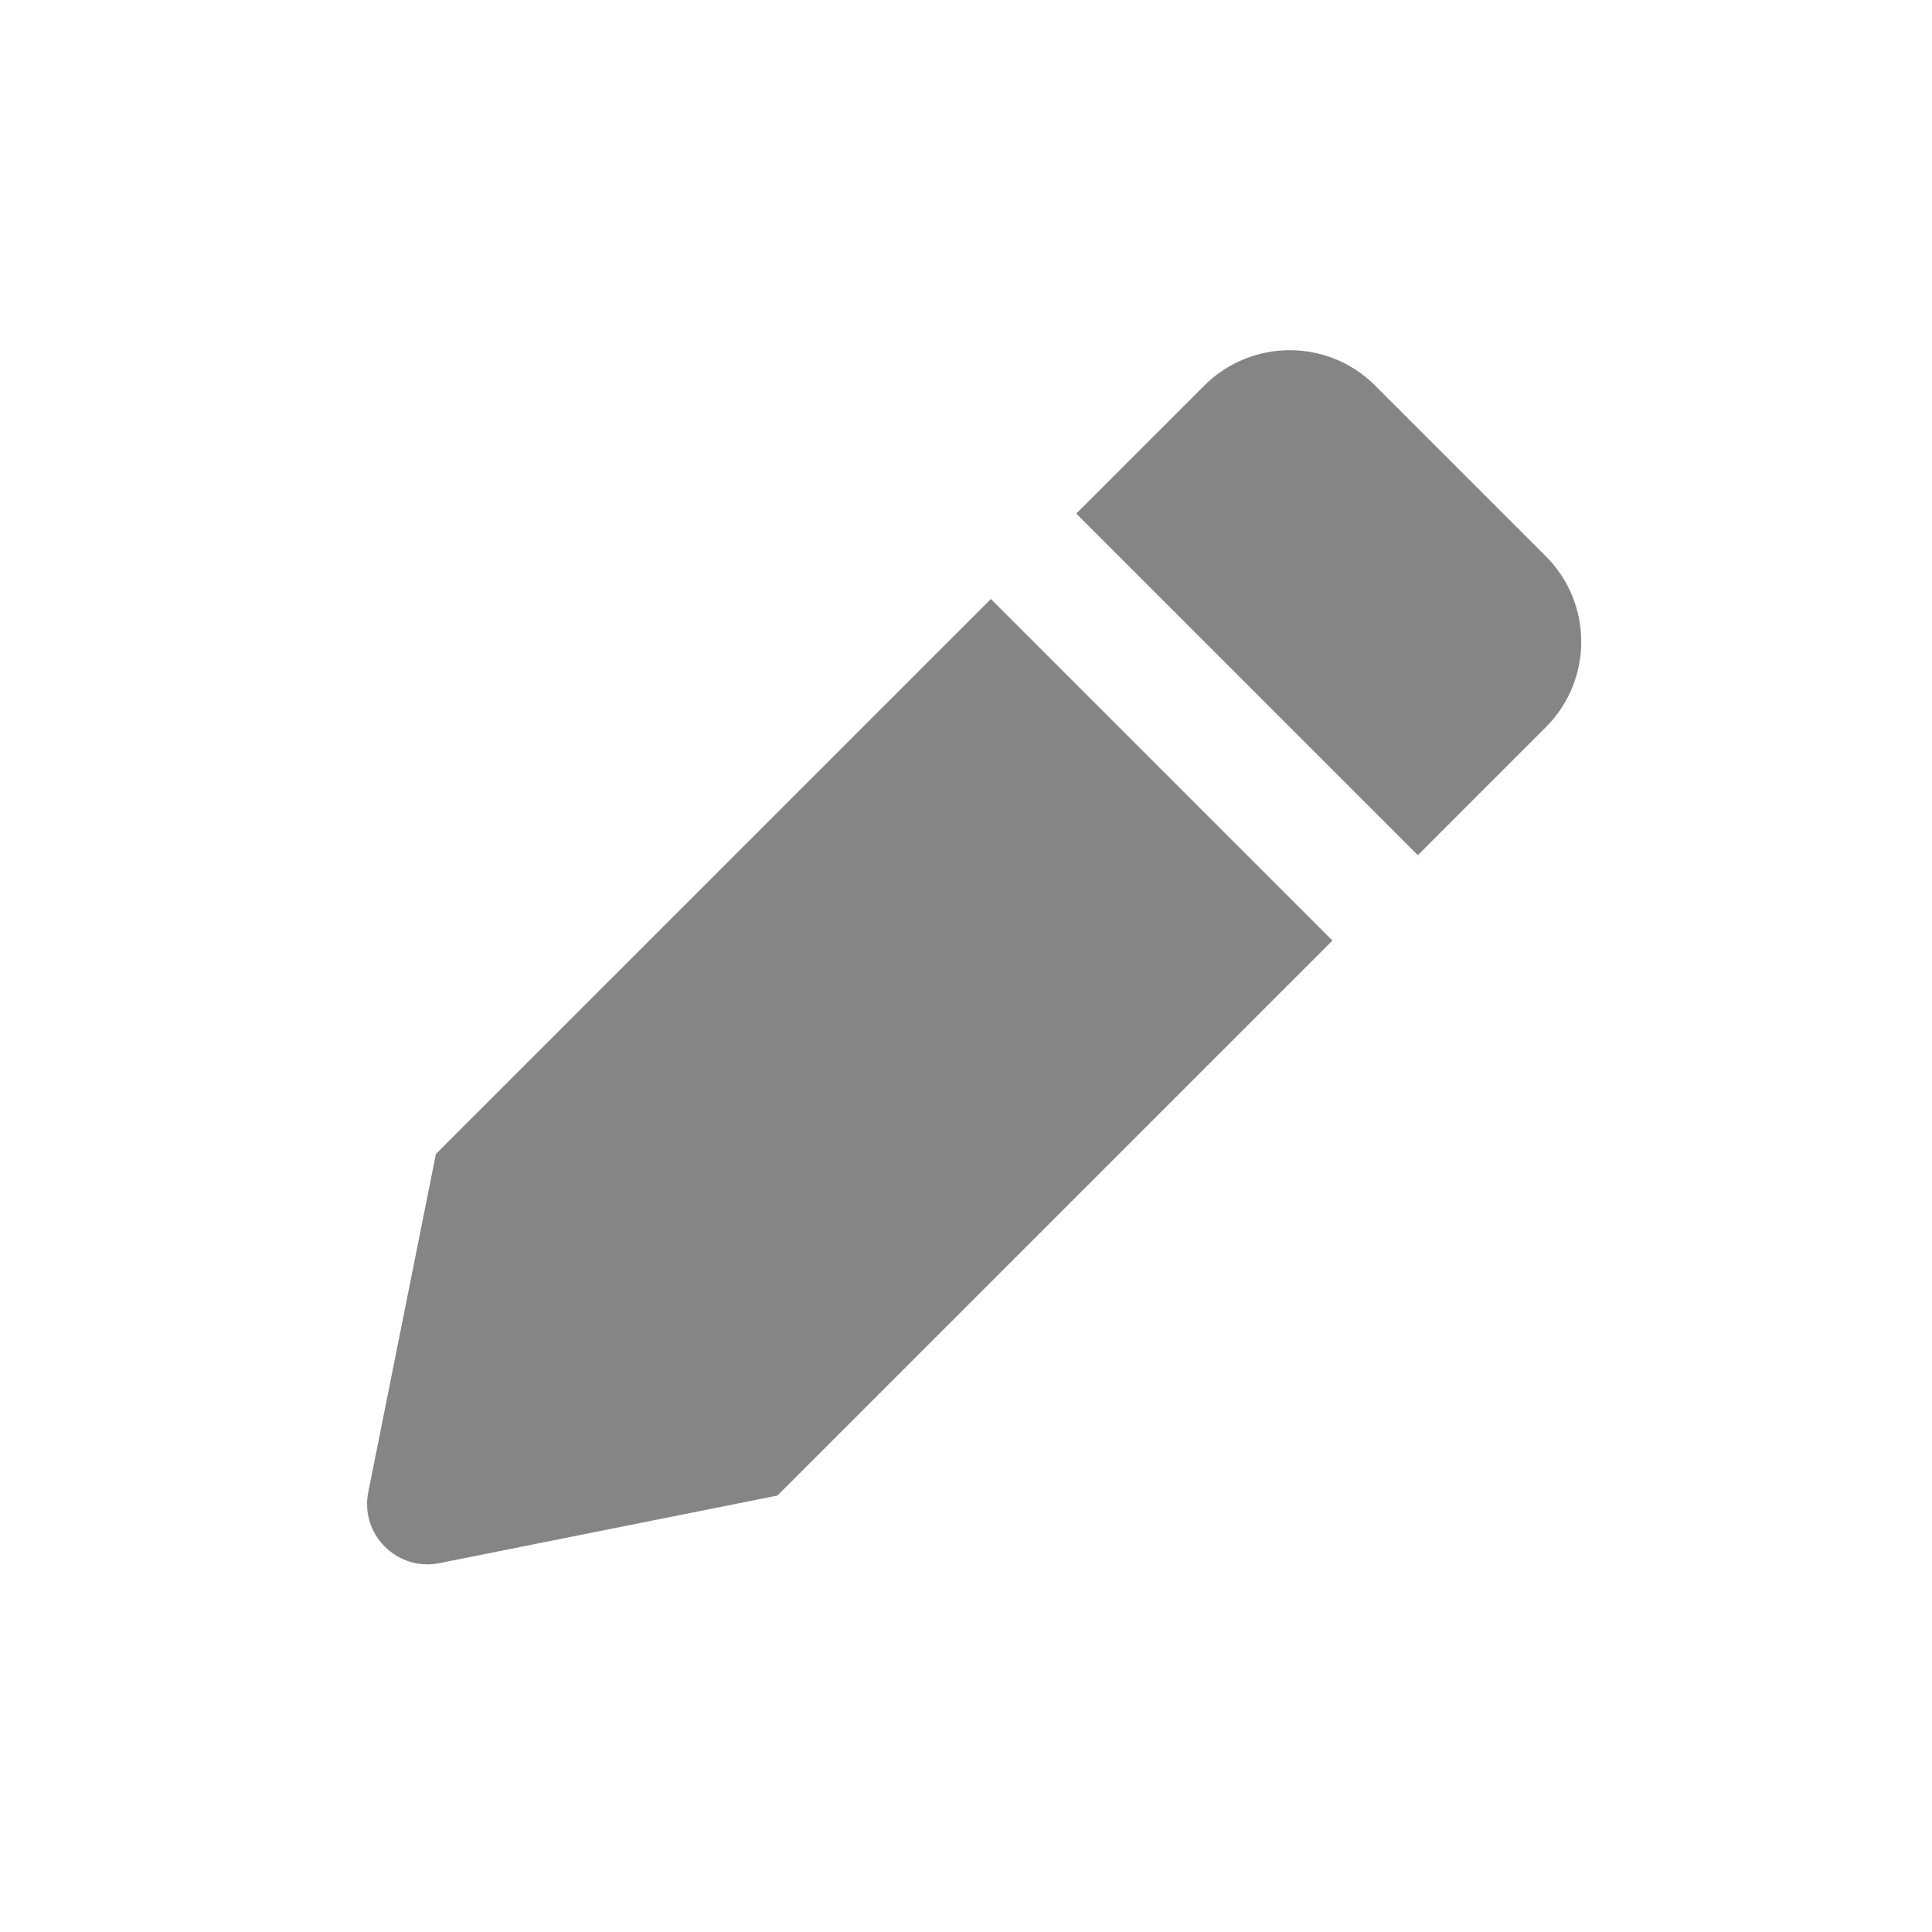
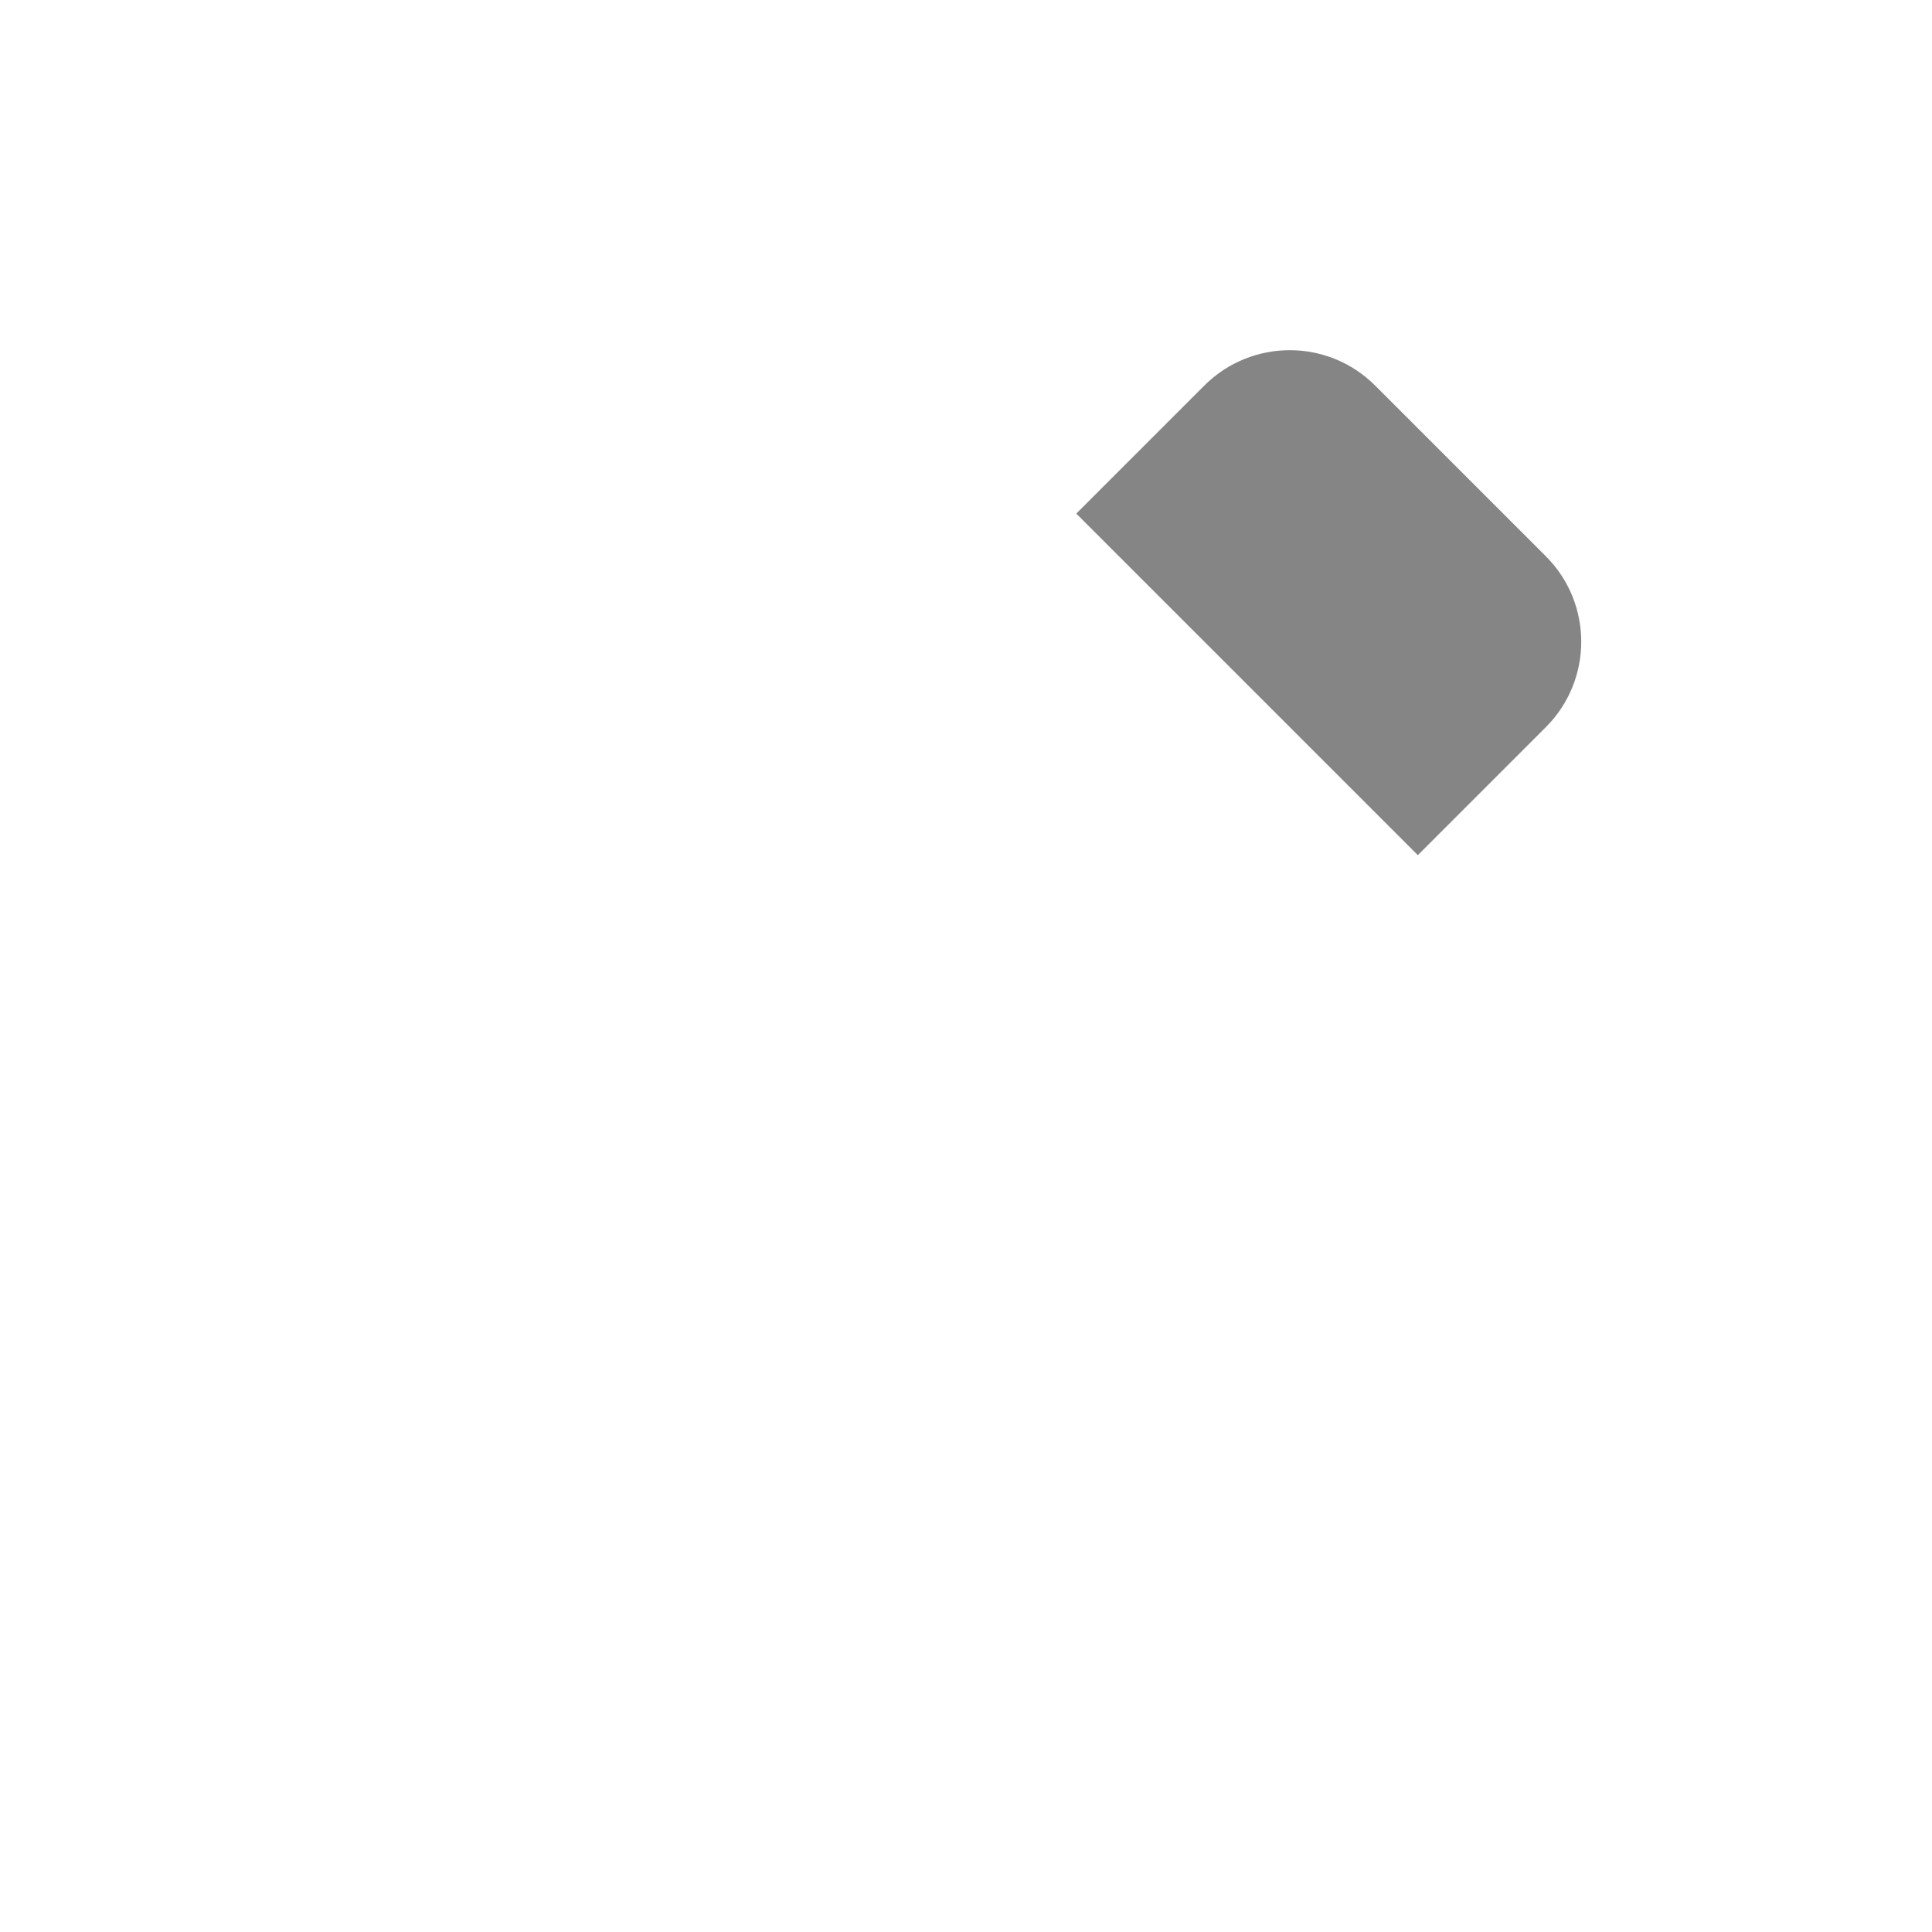
<svg xmlns="http://www.w3.org/2000/svg" width="24" height="24" viewBox="0 0 24 24" fill="none">
  <path d="M14.961 4.789C15.547 4.204 16.497 4.204 17.082 4.789L19.204 6.911C19.789 7.497 19.789 8.446 19.204 9.032L17.613 10.623L13.37 6.38L14.961 4.789Z" fill="#858585" />
-   <path d="M12.309 7.441L5.415 14.335L4.575 18.535C4.47 19.06 4.933 19.523 5.458 19.418L9.658 18.578L16.552 11.684L12.309 7.441Z" fill="#858585" />
</svg>